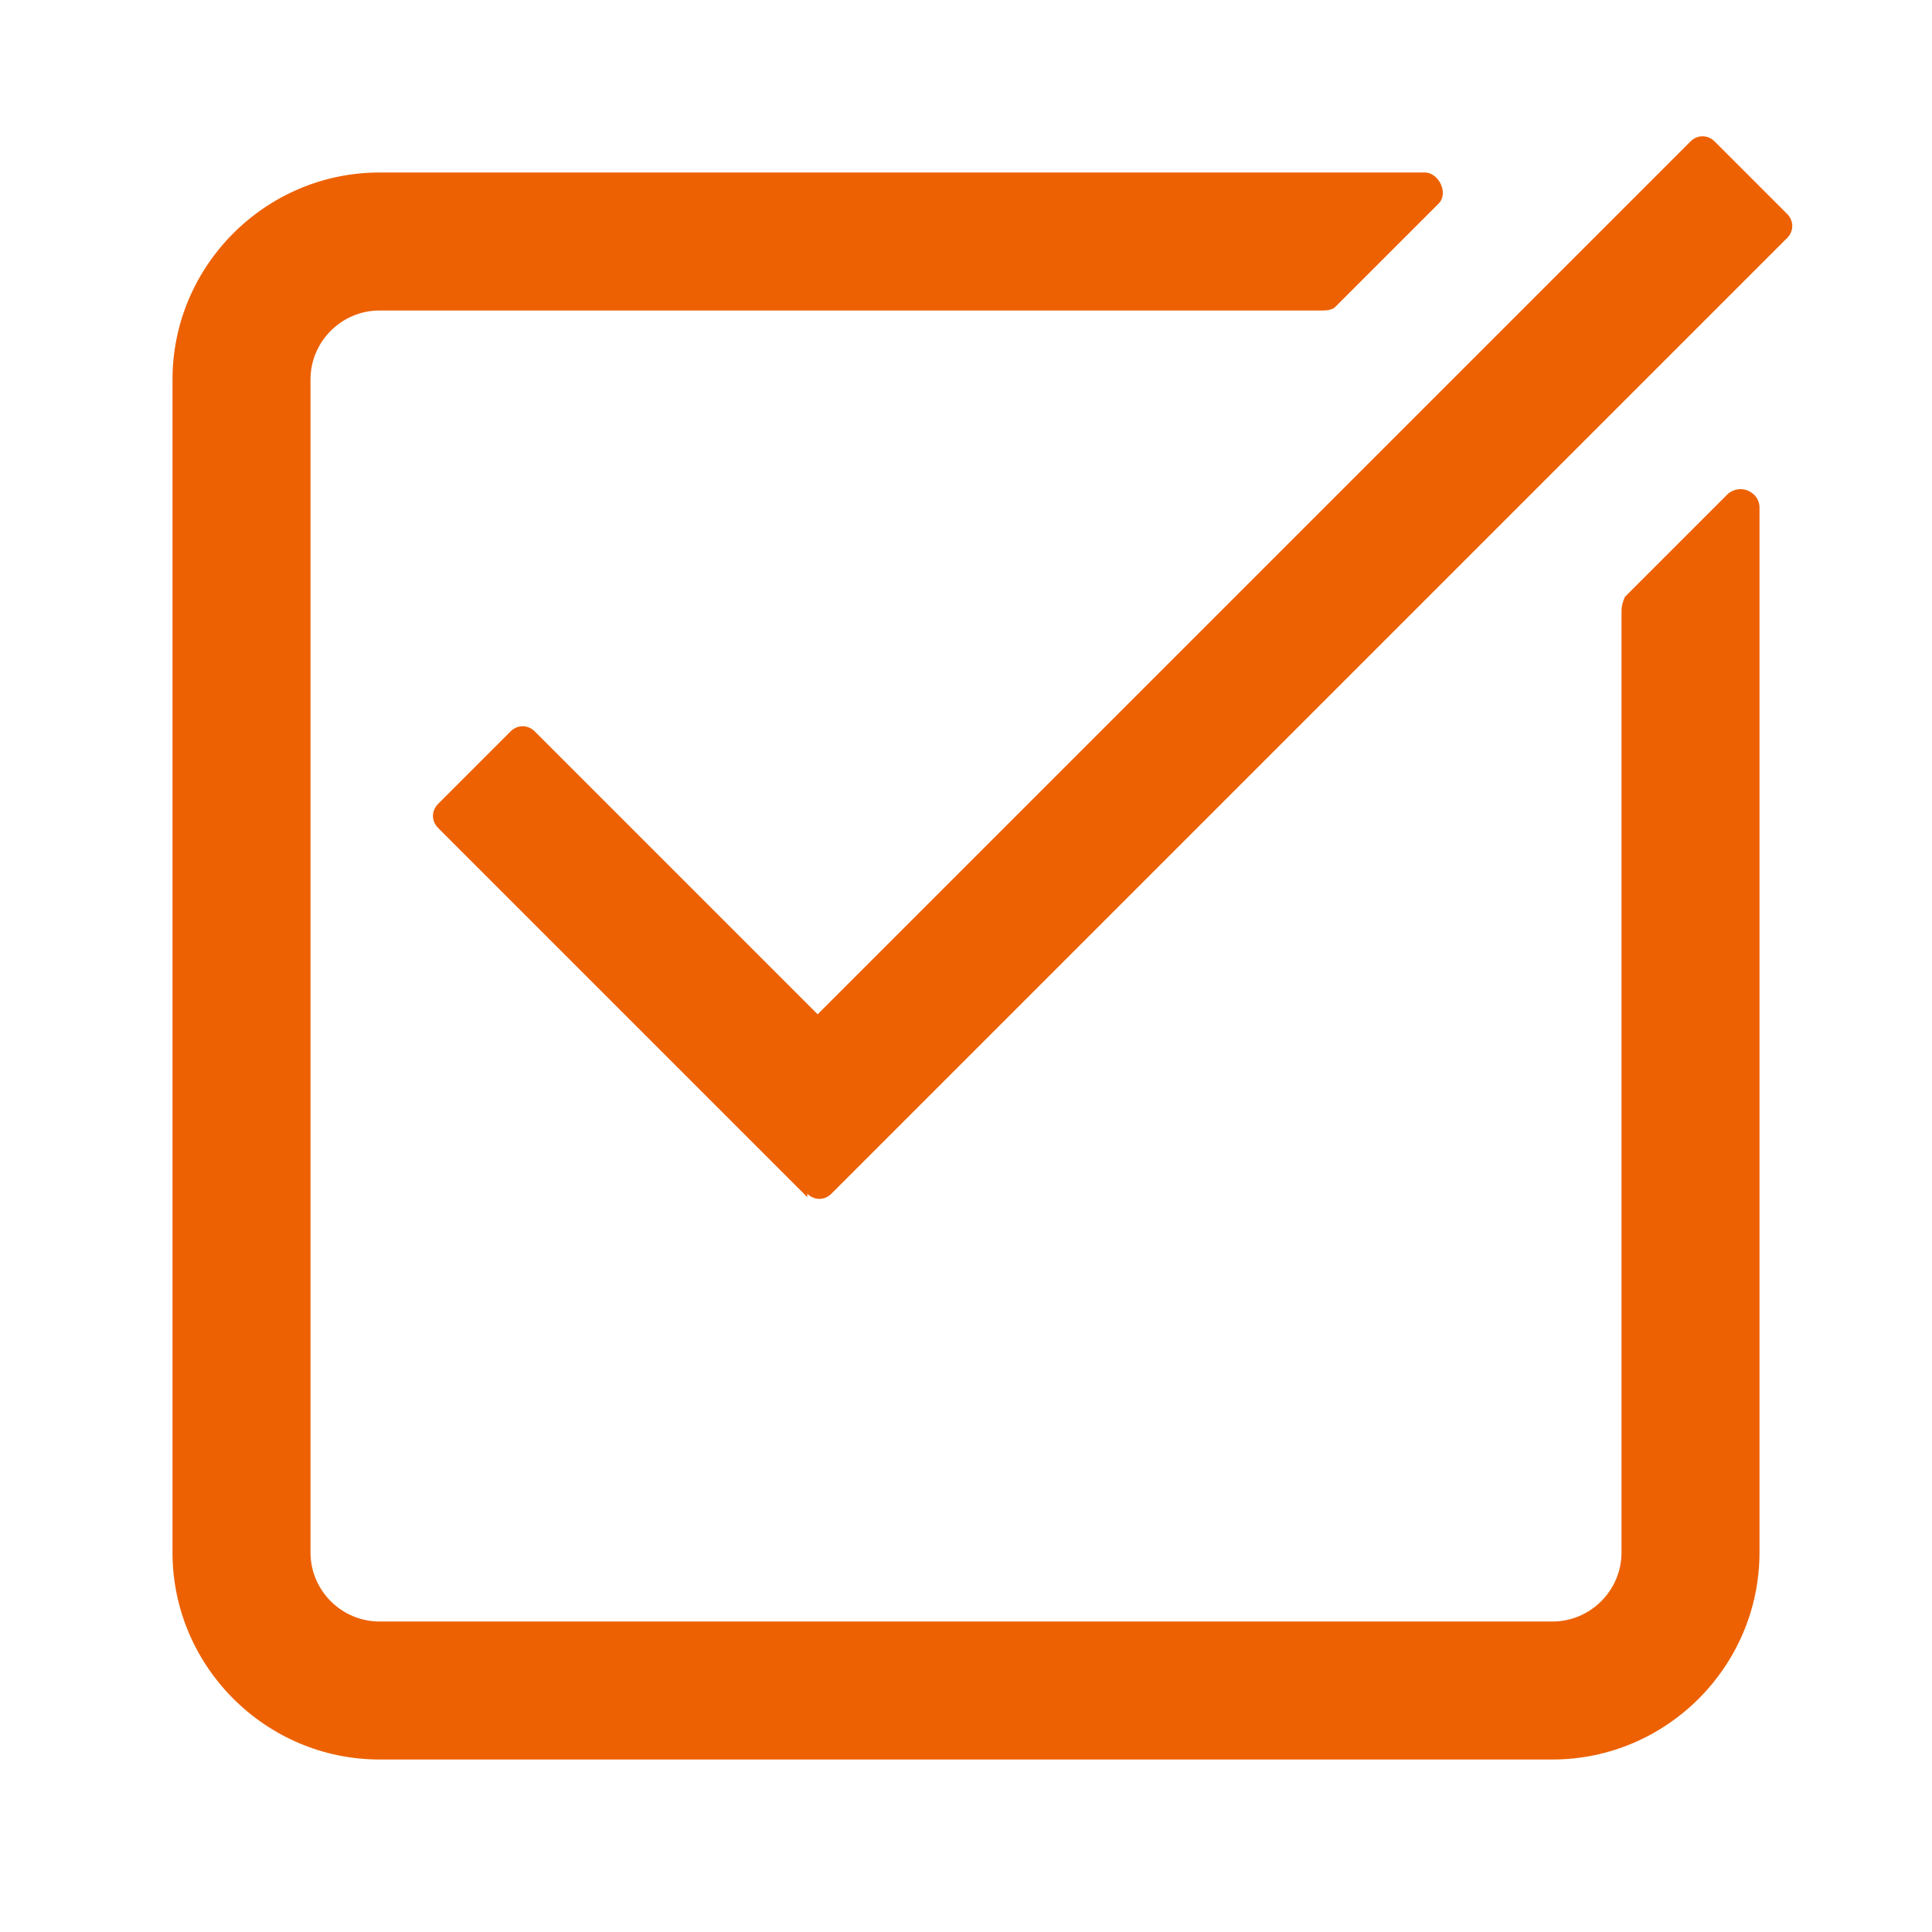
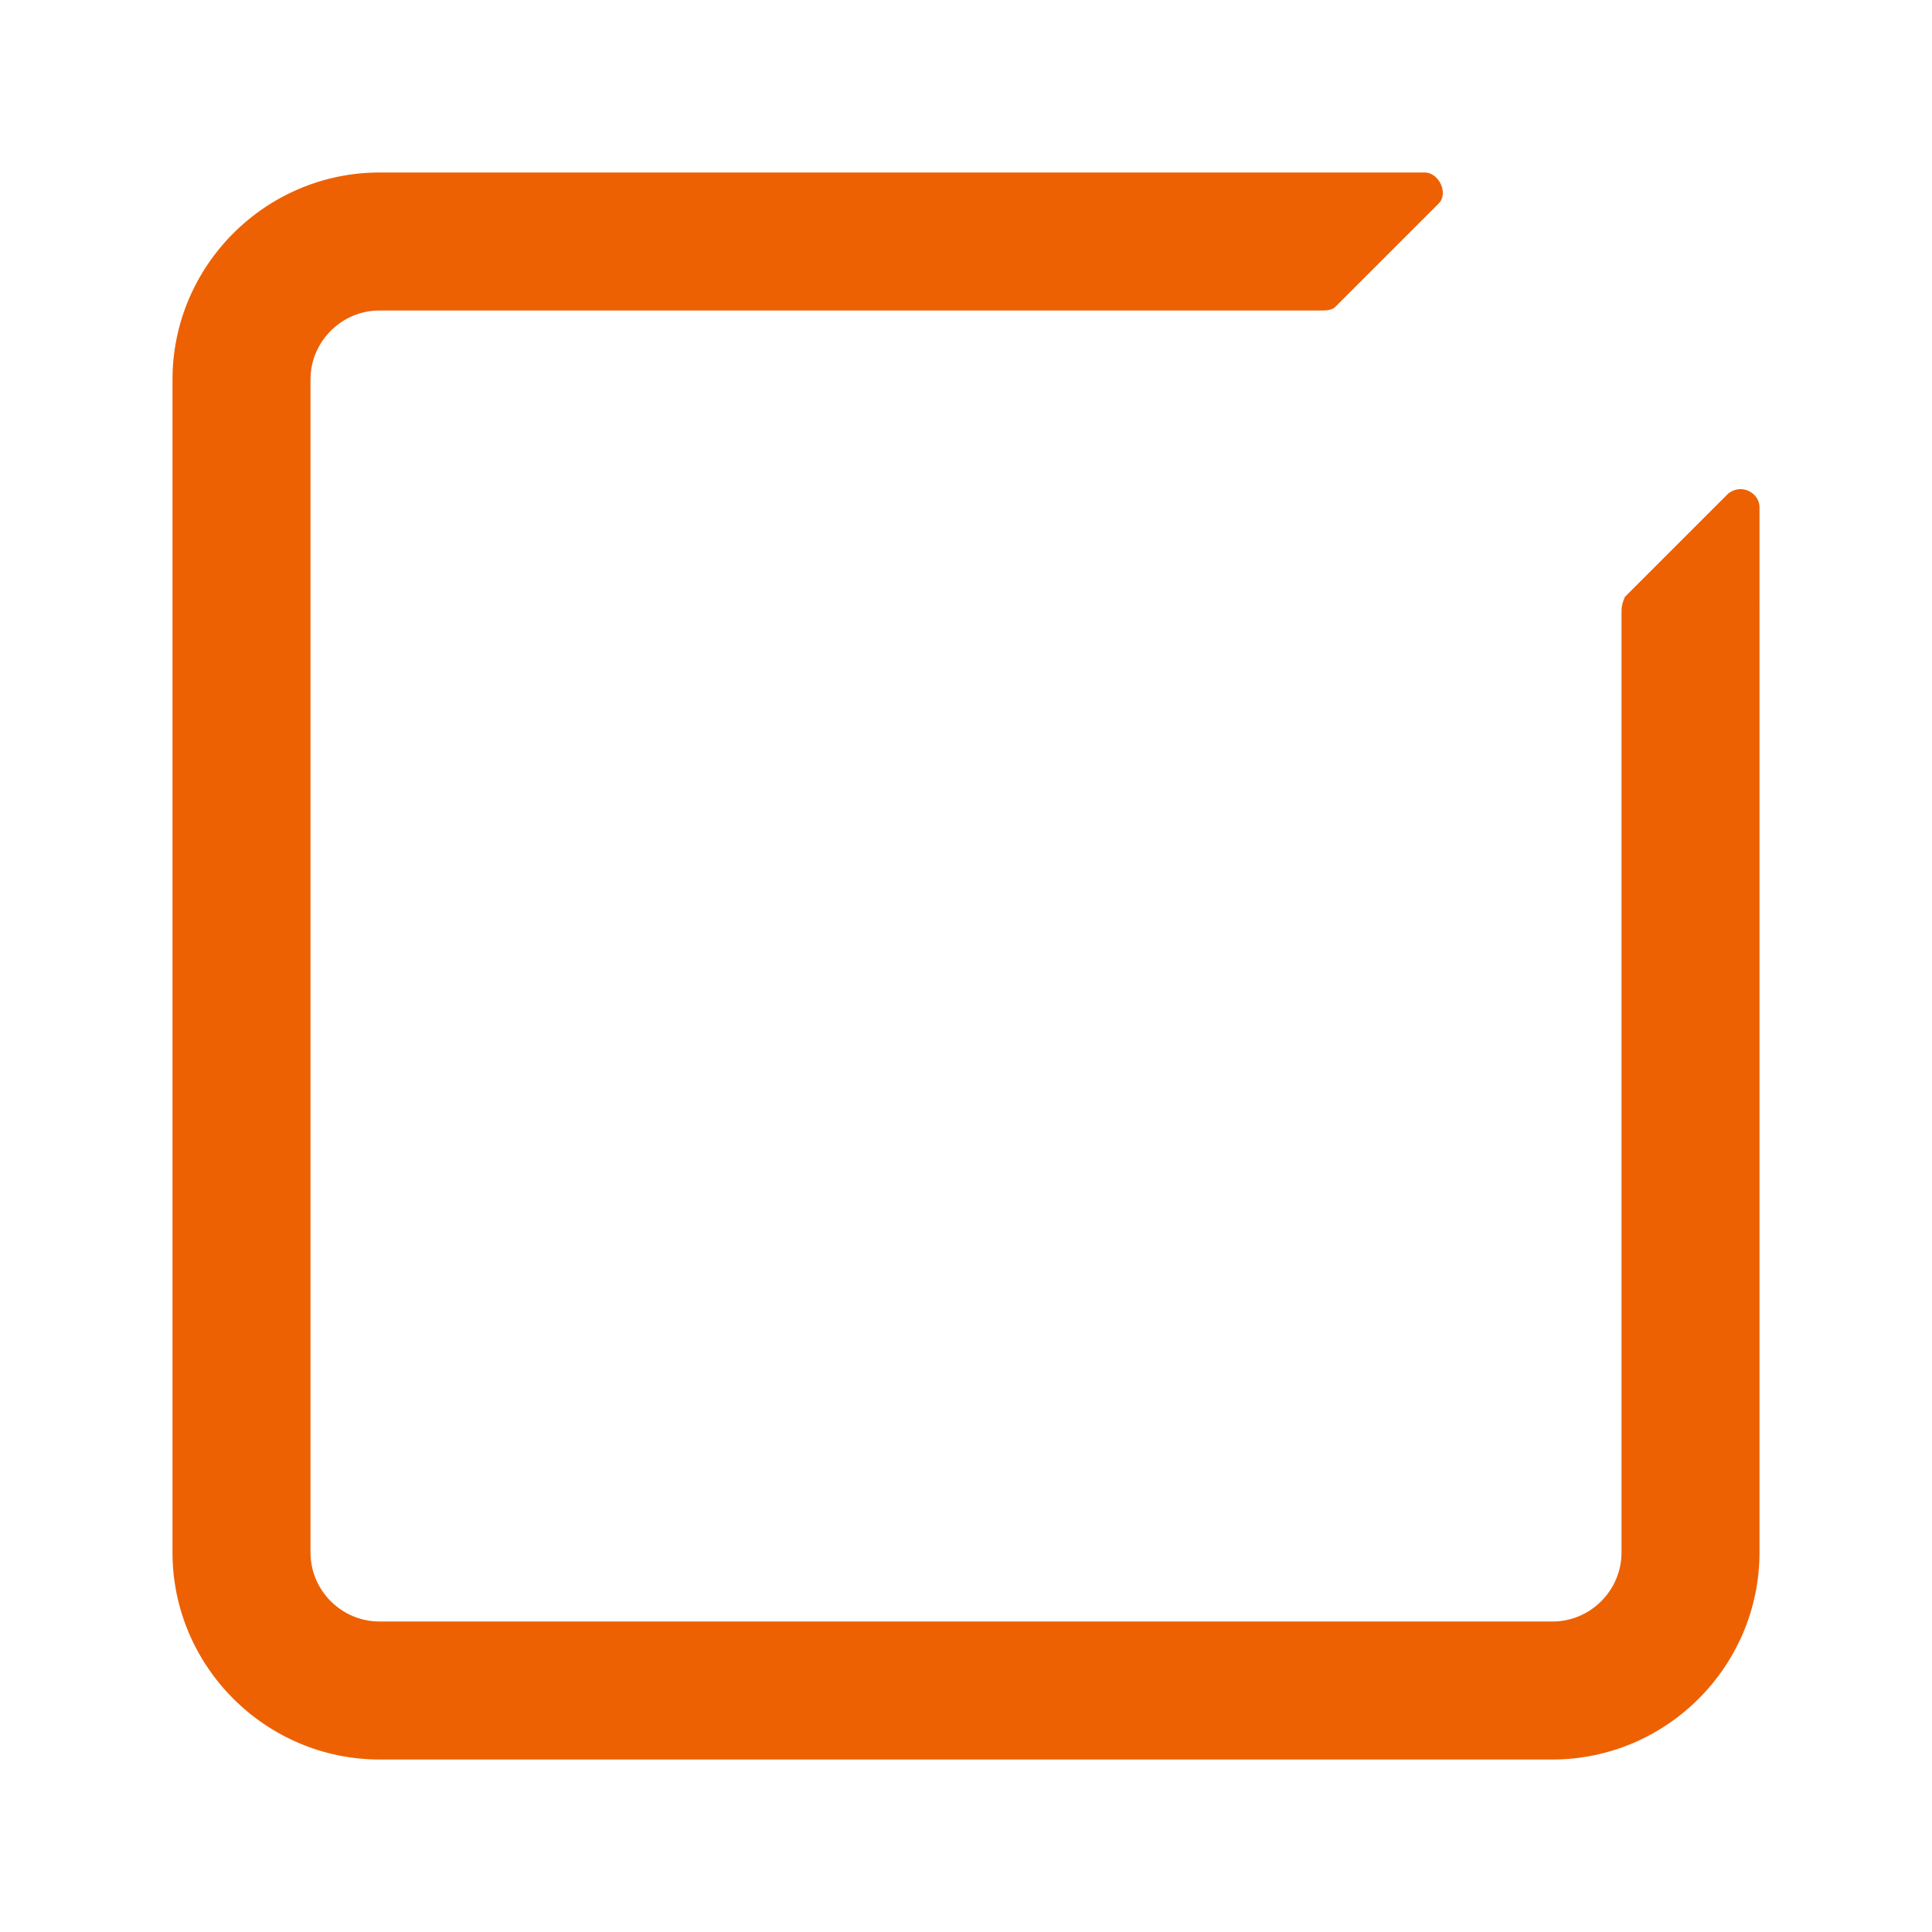
<svg xmlns="http://www.w3.org/2000/svg" width="56" height="56" viewBox="0 0 56 56">
  <style>@media(forced-colors:active){@media(prefers-color-scheme:dark){[fill]:not([fill="none"]){fill:#fff!important}}@media(prefers-color-scheme:light){[fill]:not([fill="none"]){fill:#000!important}}}</style>
  <path d="m47,17.7v27.3c0,1.1-.9,2-2,2H11c-1.1,0-2-.9-2-2V11c0-1.1.9-2,2-2h27.3c.1,0,.3,0,.4-.1l3-3c.3-.3,0-.9-.4-.9H11c-3.3,0-6,2.7-6,6v34c0,3.3,2.7,6,6,6h34c3.3,0,6-2.7,6-6V14.7c0-.4-.5-.7-.9-.4l-3,3c0,0-.1.2-.1.4Z" fill="#ed6103" />
-   <path d="m23.4,34.7l-10.7-10.7c-.2-.2-.2-.5,0-.7l2.1-2.1c.2-.2.5-.2.7,0l8.2,8.2L49,4.1c.2-.2.5-.2.7,0l2.1,2.1c.2.2.2.5,0,.7l-27.7,27.7c-.2.2-.5.2-.7,0Z" fill="#ed6103" />
</svg>